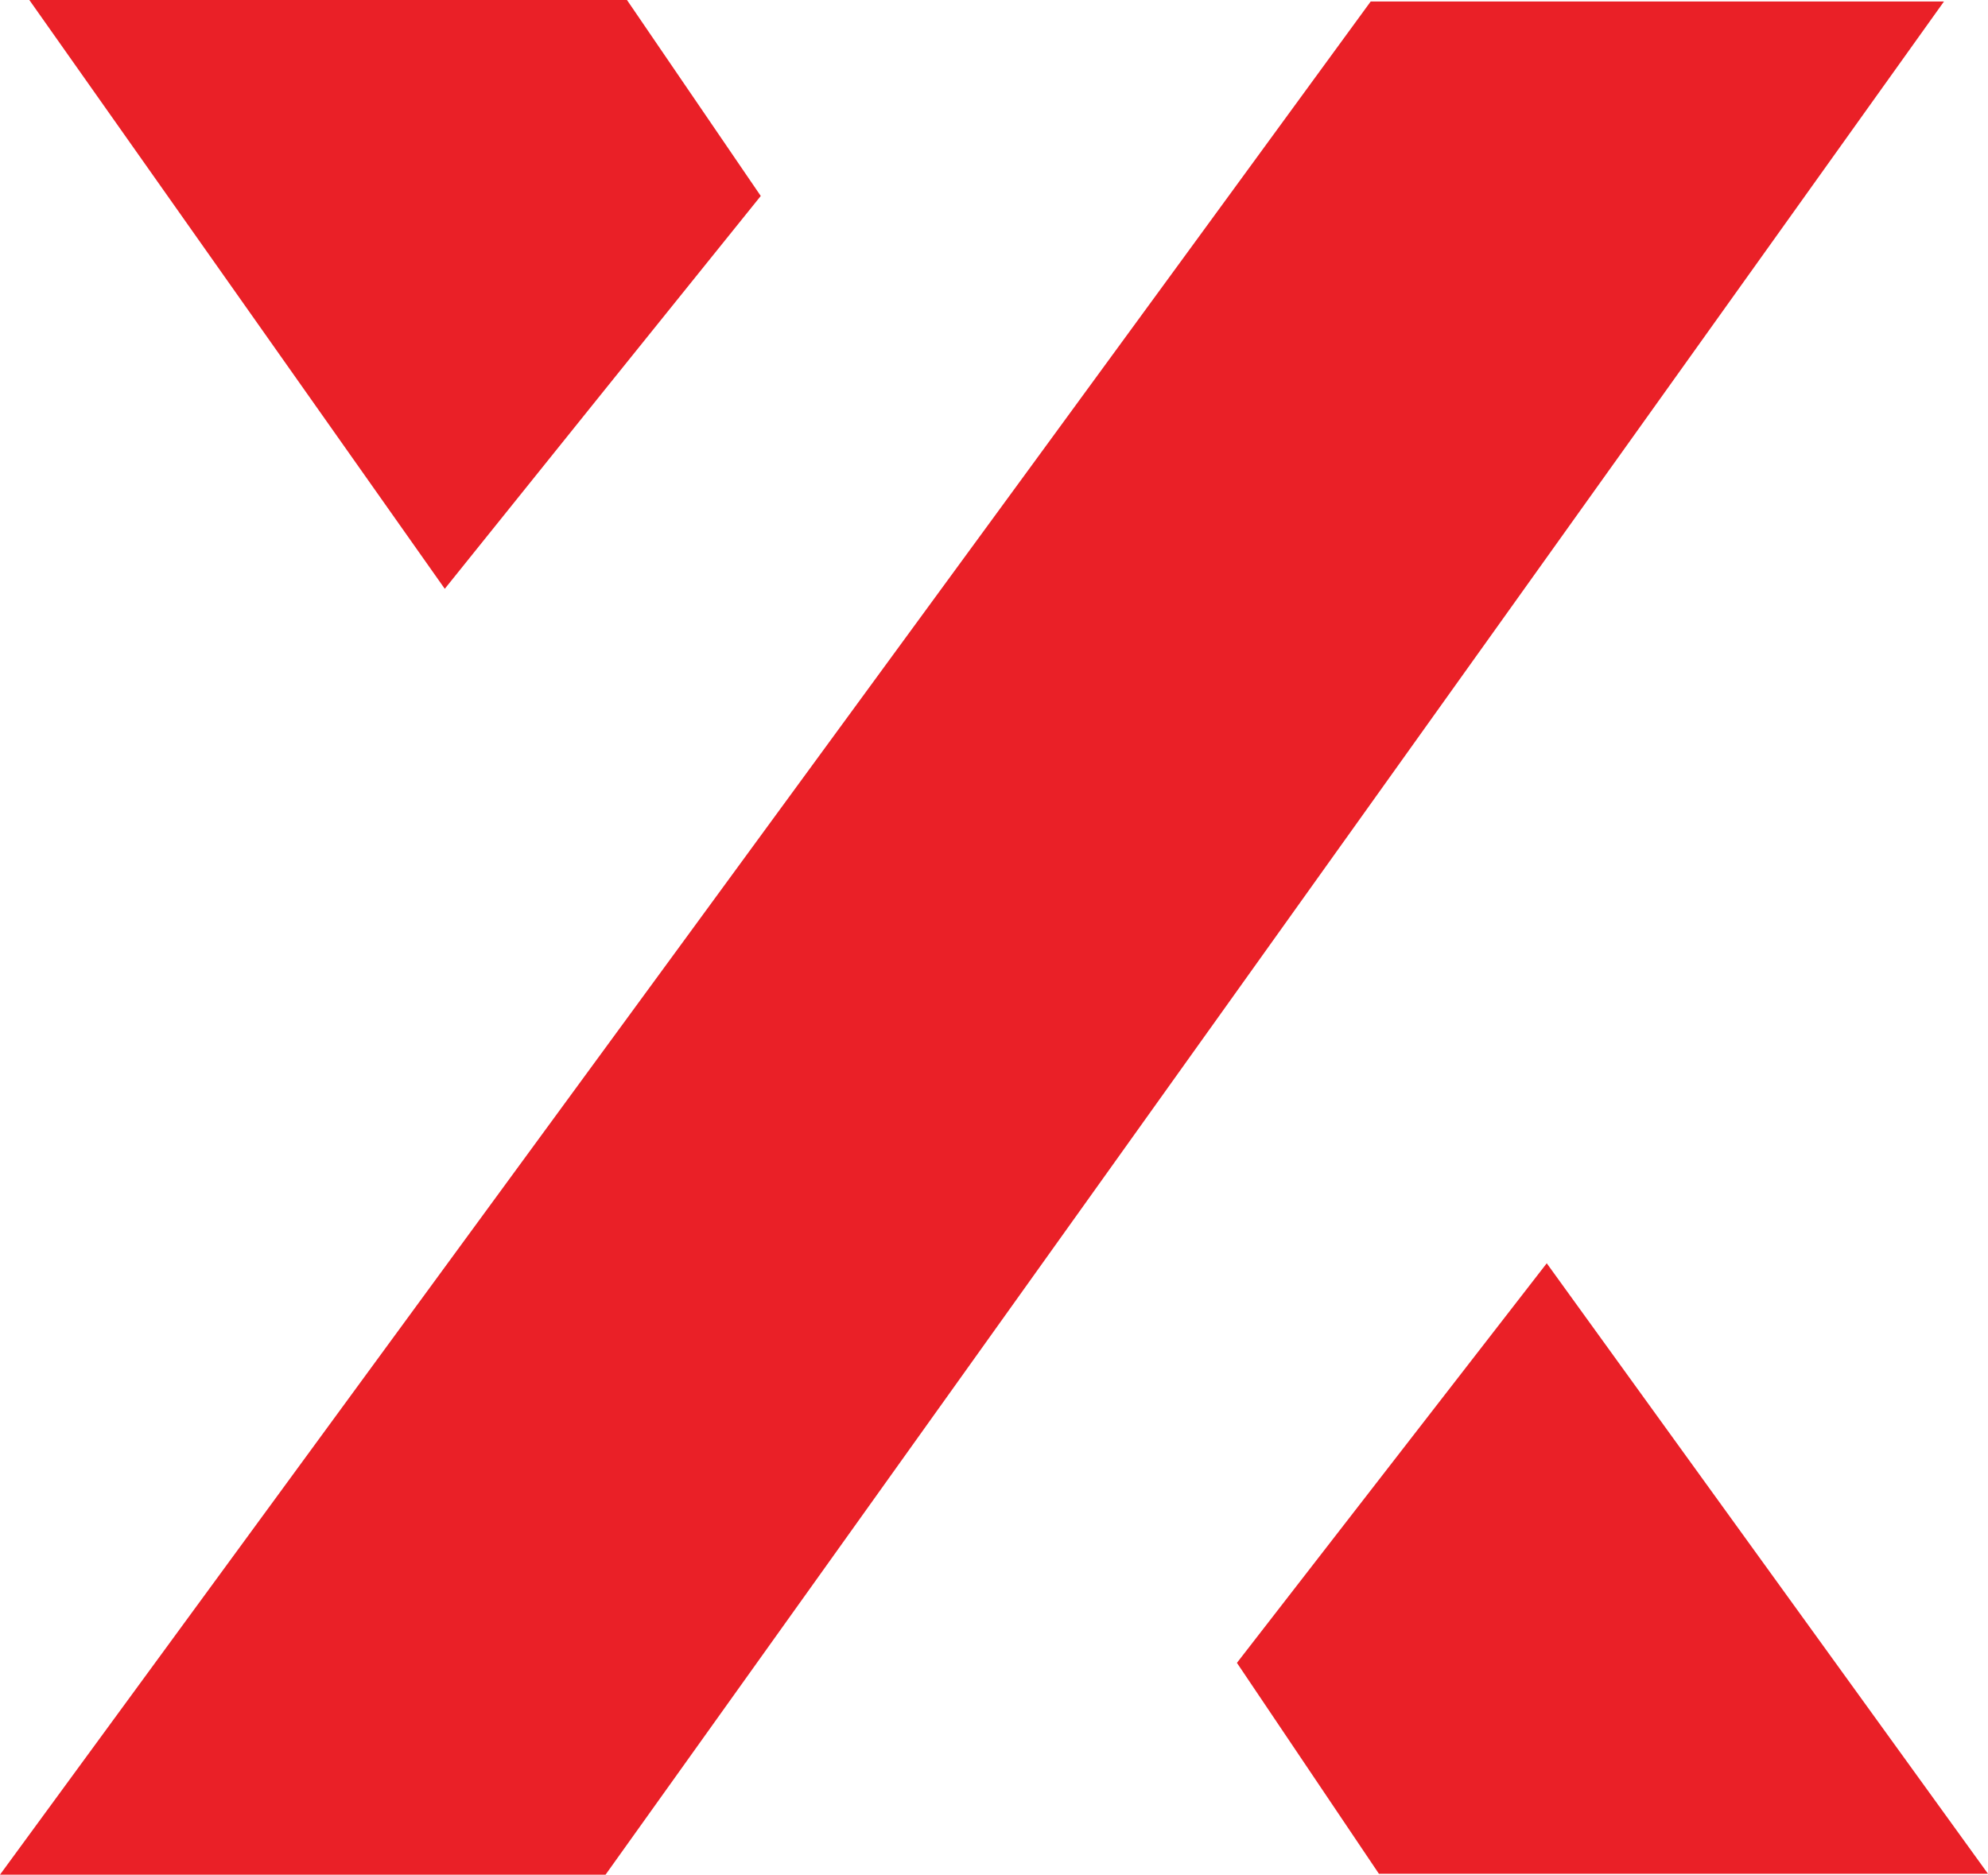
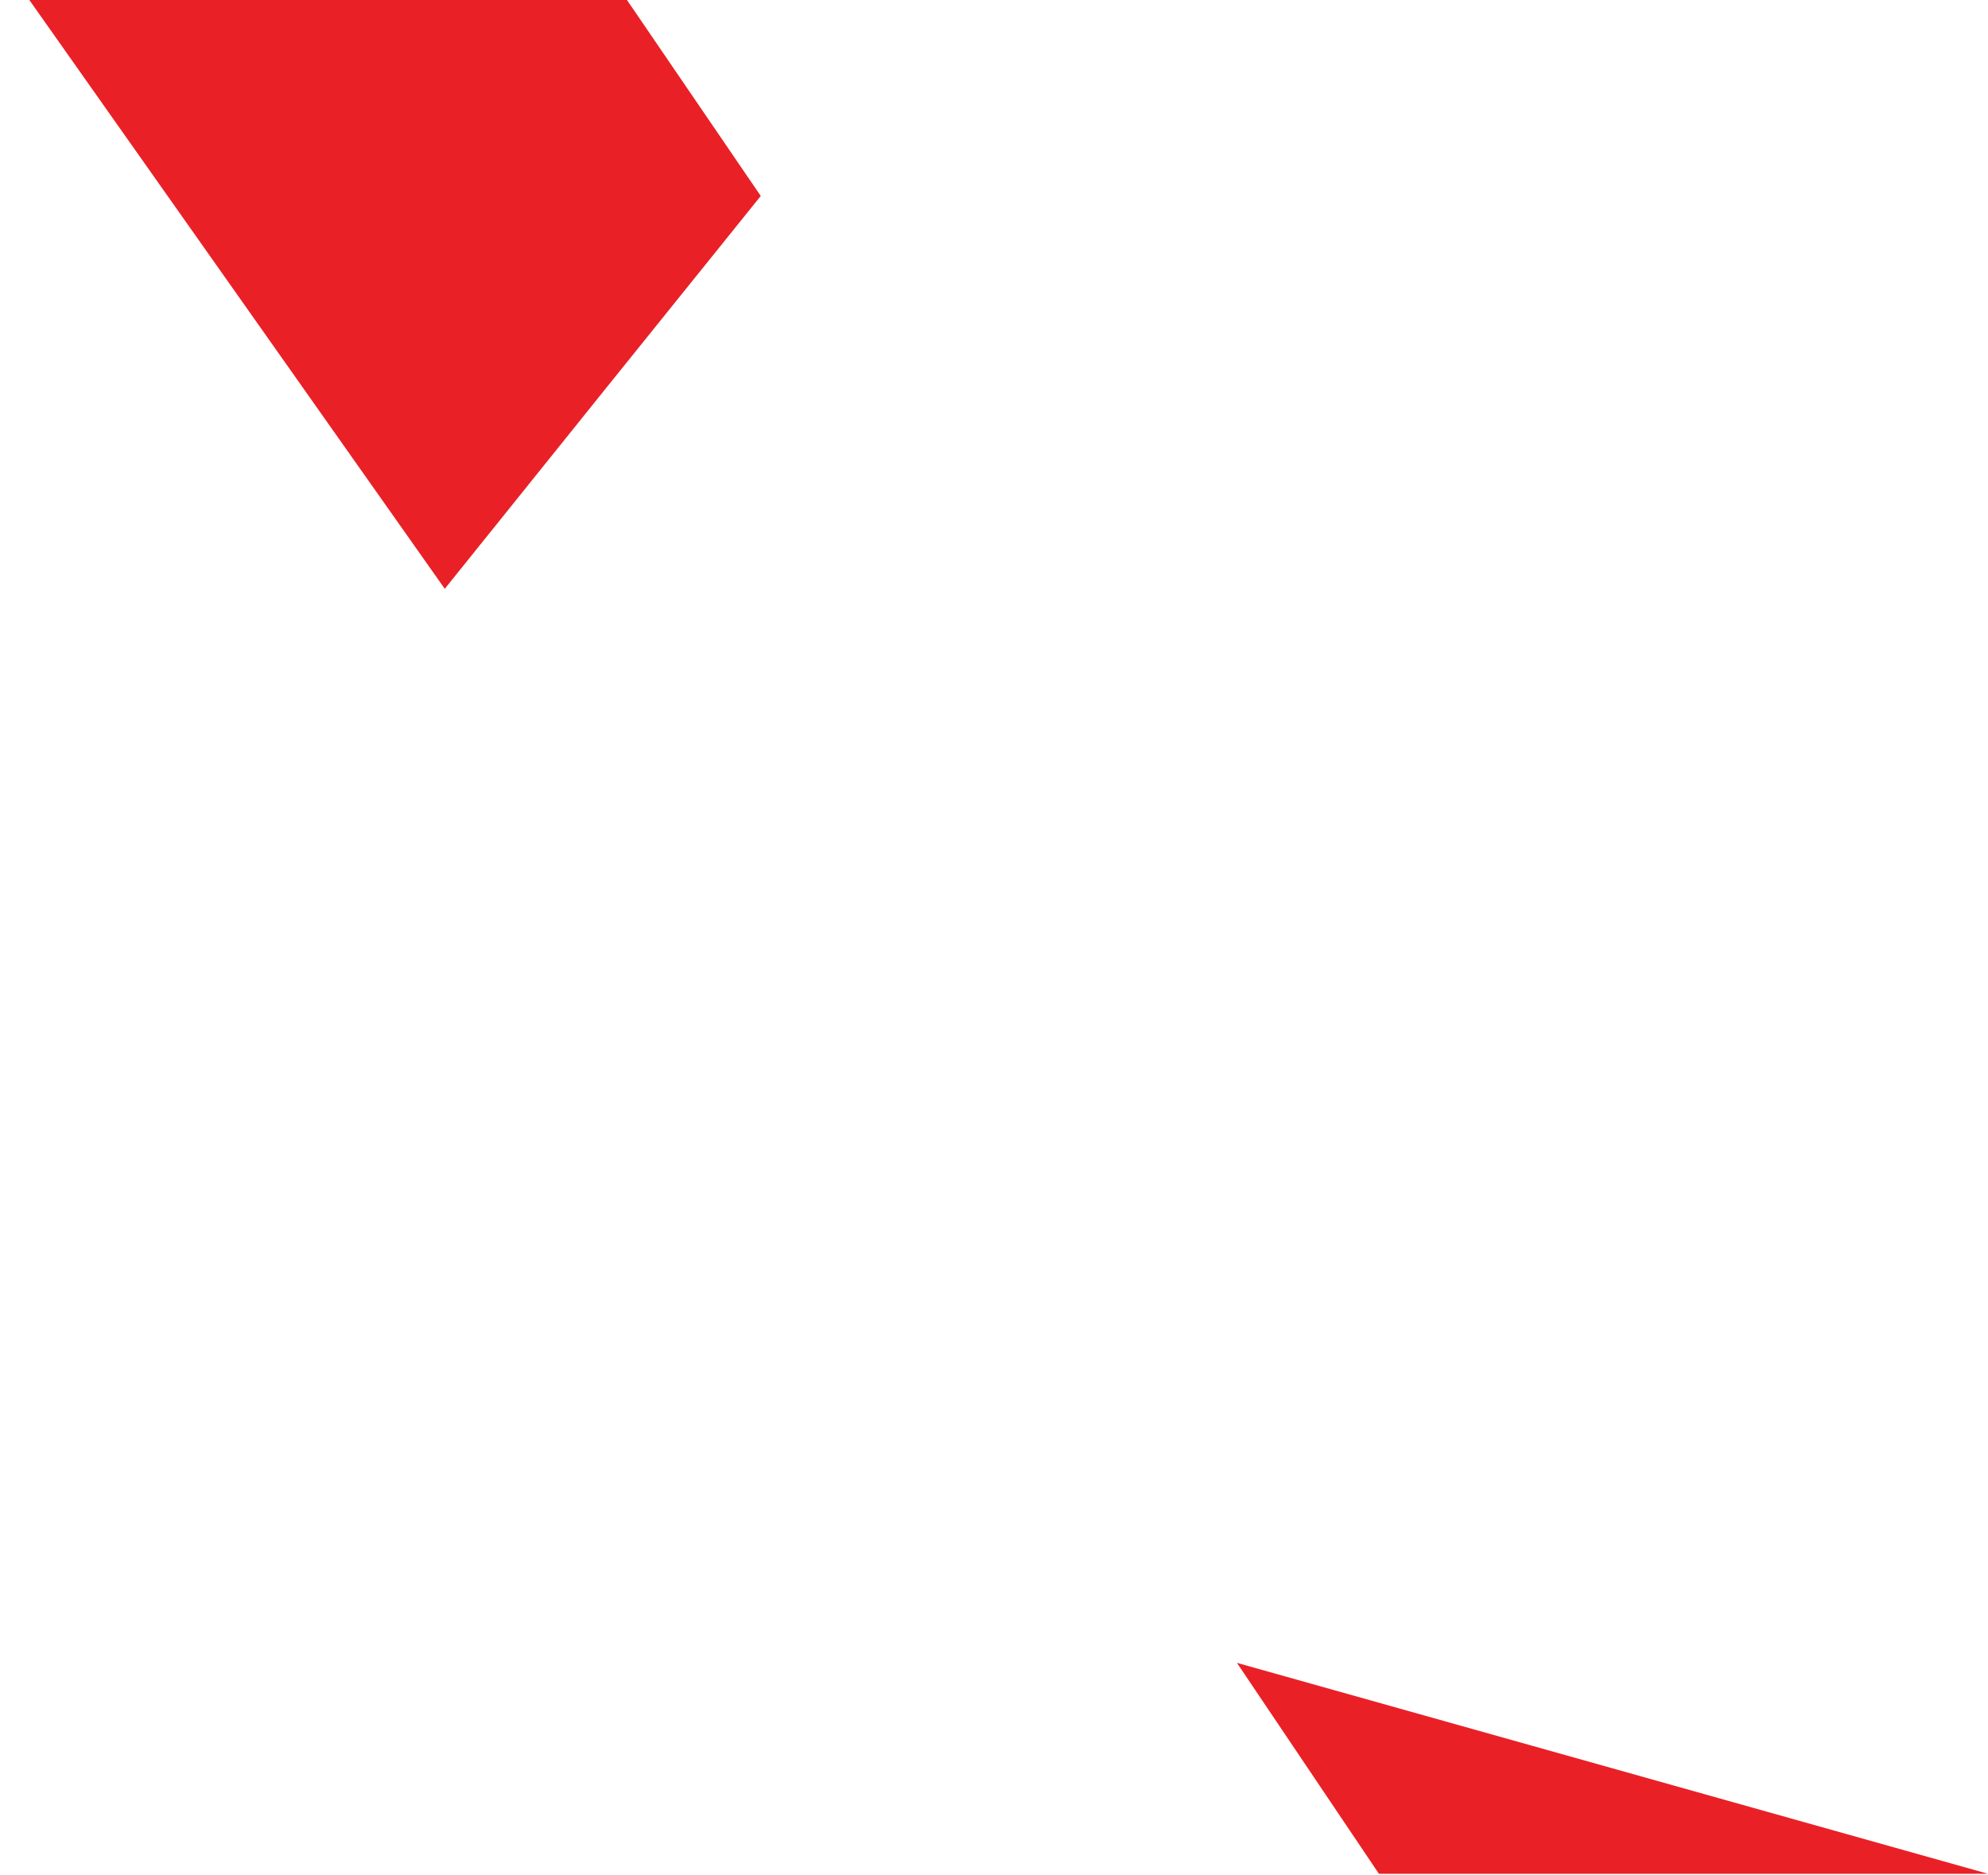
<svg xmlns="http://www.w3.org/2000/svg" viewBox="0 0 67.76 63.9">
  <defs>
    <style>.cls-1{fill:#ea2027;}</style>
  </defs>
  <g id="Layer_2" data-name="Layer 2">
    <g id="Layer_1-2" data-name="Layer 1">
      <g id="Layer_2-2" data-name="Layer 2">
        <g id="Layer_1-2-2" data-name="Layer 1-2">
          <g id="Q0nq2V">
-             <path class="cls-1" d="M20.64,63.9H0C15.72,42.42,31.26,21.23,46.72.05H66.26Z" />
-             <path class="cls-1" d="M67.76,63.87H47l-4.84-7.19L52.72,43.06Z" />
+             <path class="cls-1" d="M67.76,63.87H47l-4.84-7.19Z" />
            <path class="cls-1" d="M1,0H21.37l4.56,6.68c-3.58,4.44-7.09,8.81-10.77,13.39Z" />
          </g>
        </g>
      </g>
    </g>
  </g>
</svg>